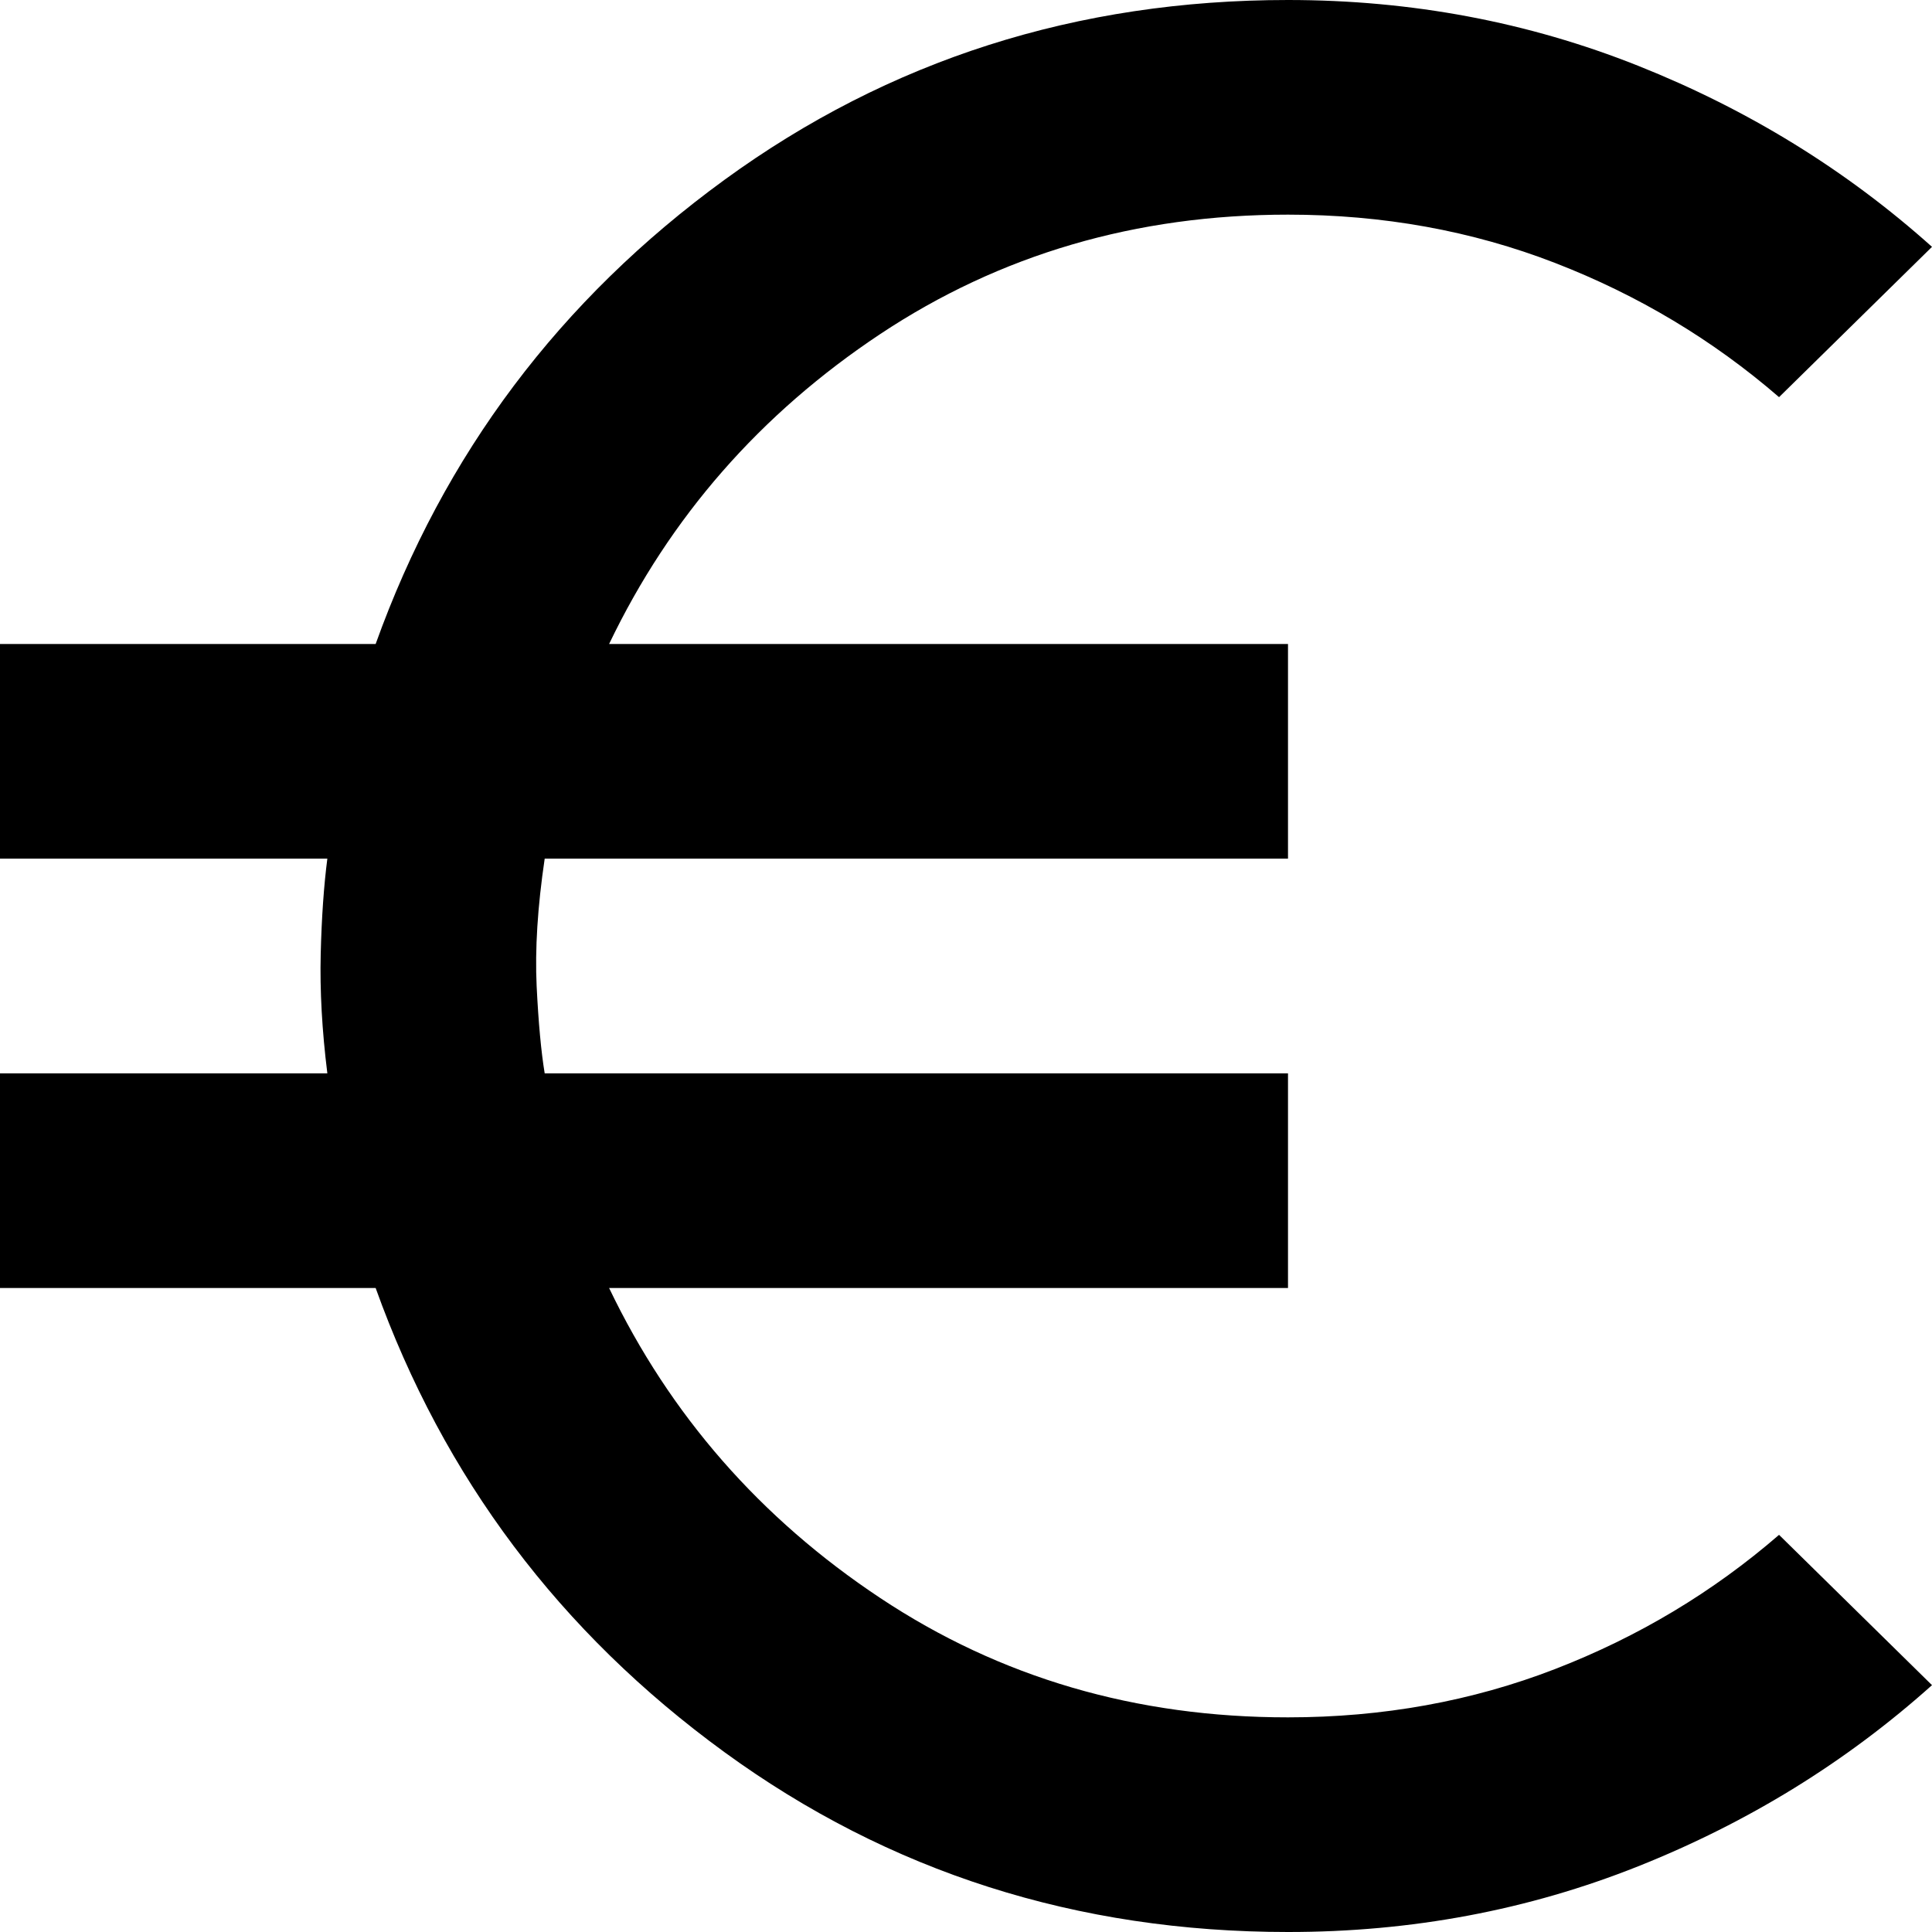
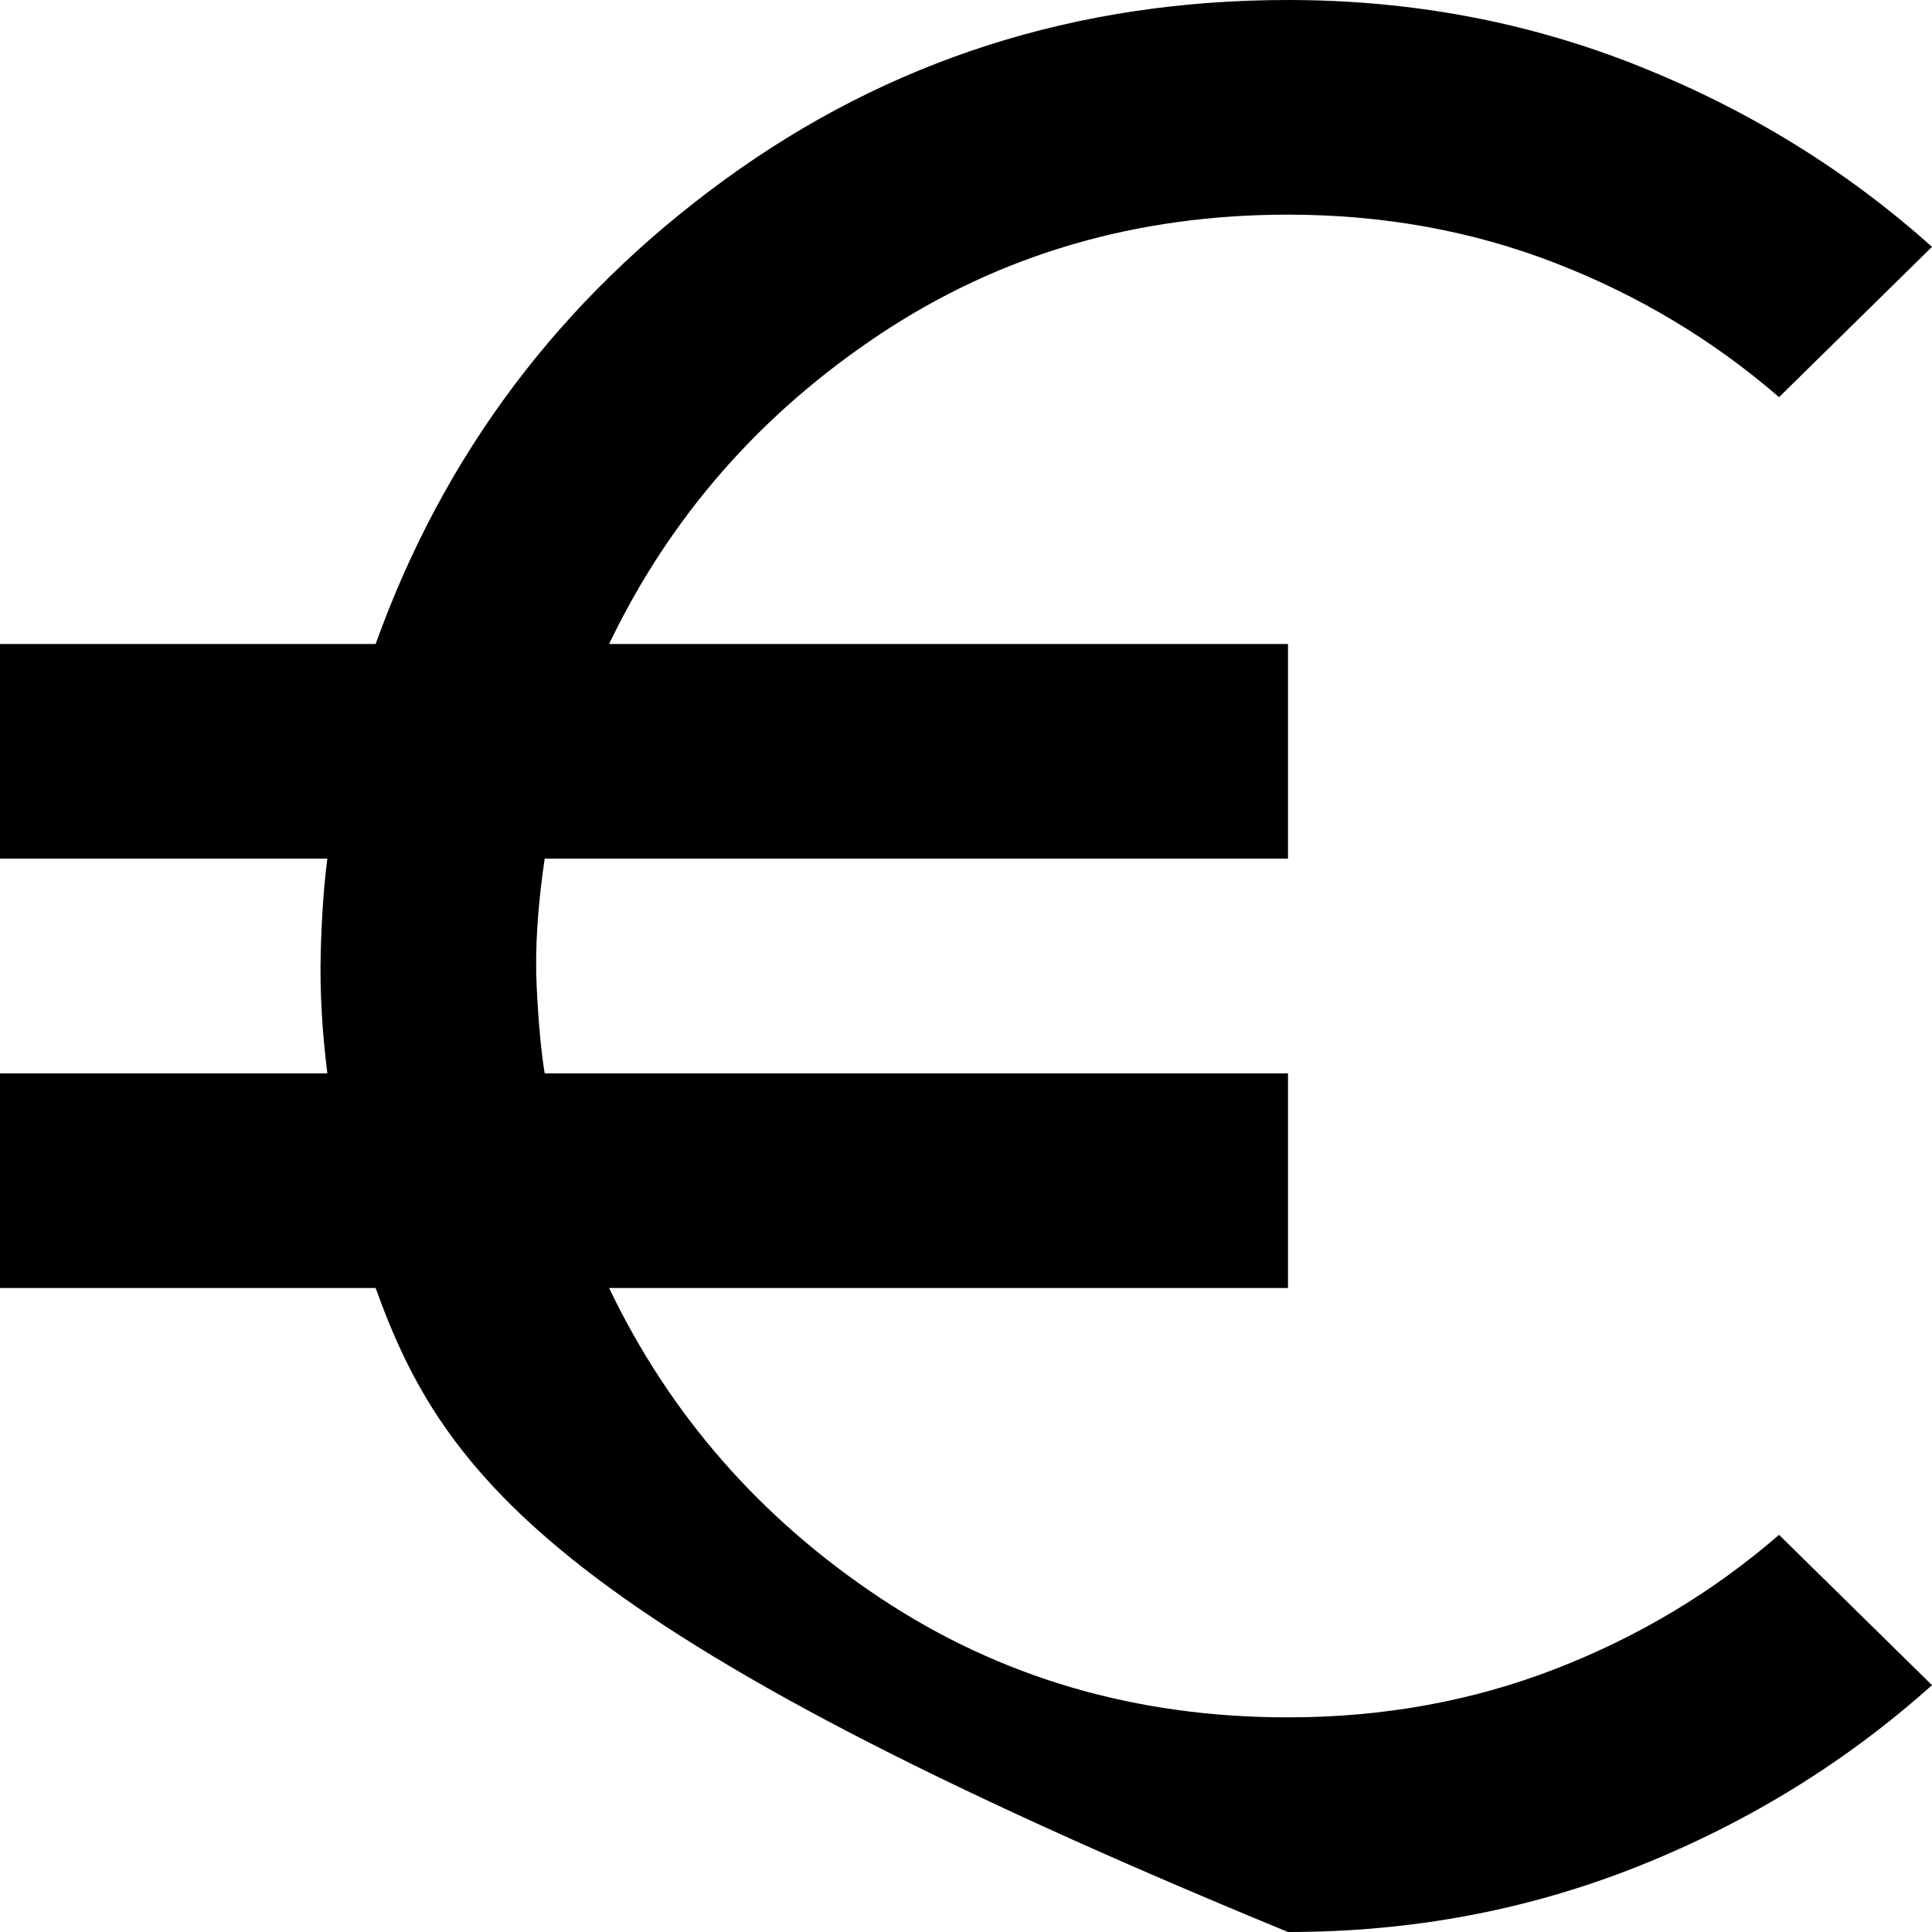
<svg xmlns="http://www.w3.org/2000/svg" width="30" height="30" viewBox="0 0 30 30" fill="none">
-   <path d="M20 30C16.722 30 13.806 29.069 11.25 27.208C8.694 25.347 6.889 22.944 5.833 20H0V16.667H5.083C5 16 4.966 15.382 4.98 14.813C4.994 14.244 5.029 13.751 5.083 13.333H0V10H5.833C6.889 7.056 8.694 4.653 11.25 2.792C13.806 0.931 16.722 0 20 0C21.917 0 23.729 0.341 25.438 1.022C27.147 1.703 28.668 2.64 30 3.833L27.625 6.167C26.597 5.278 25.438 4.583 24.147 4.083C22.856 3.583 21.473 3.333 20 3.333C17.639 3.333 15.528 3.952 13.667 5.188C11.806 6.425 10.403 8.029 9.458 10H20V13.333H8.458C8.347 14.083 8.306 14.743 8.333 15.313C8.361 15.883 8.403 16.334 8.458 16.667H20V20H9.458C10.403 21.972 11.806 23.577 13.667 24.813C15.528 26.05 17.639 26.668 20 26.667C21.472 26.667 22.854 26.417 24.147 25.917C25.439 25.417 26.598 24.722 27.625 23.833L30 26.167C28.667 27.361 27.146 28.299 25.437 28.98C23.728 29.661 21.916 30.001 20 30Z" fill="black" />
+   <path d="M20 30C8.694 25.347 6.889 22.944 5.833 20H0V16.667H5.083C5 16 4.966 15.382 4.98 14.813C4.994 14.244 5.029 13.751 5.083 13.333H0V10H5.833C6.889 7.056 8.694 4.653 11.25 2.792C13.806 0.931 16.722 0 20 0C21.917 0 23.729 0.341 25.438 1.022C27.147 1.703 28.668 2.64 30 3.833L27.625 6.167C26.597 5.278 25.438 4.583 24.147 4.083C22.856 3.583 21.473 3.333 20 3.333C17.639 3.333 15.528 3.952 13.667 5.188C11.806 6.425 10.403 8.029 9.458 10H20V13.333H8.458C8.347 14.083 8.306 14.743 8.333 15.313C8.361 15.883 8.403 16.334 8.458 16.667H20V20H9.458C10.403 21.972 11.806 23.577 13.667 24.813C15.528 26.05 17.639 26.668 20 26.667C21.472 26.667 22.854 26.417 24.147 25.917C25.439 25.417 26.598 24.722 27.625 23.833L30 26.167C28.667 27.361 27.146 28.299 25.437 28.98C23.728 29.661 21.916 30.001 20 30Z" fill="black" />
</svg>